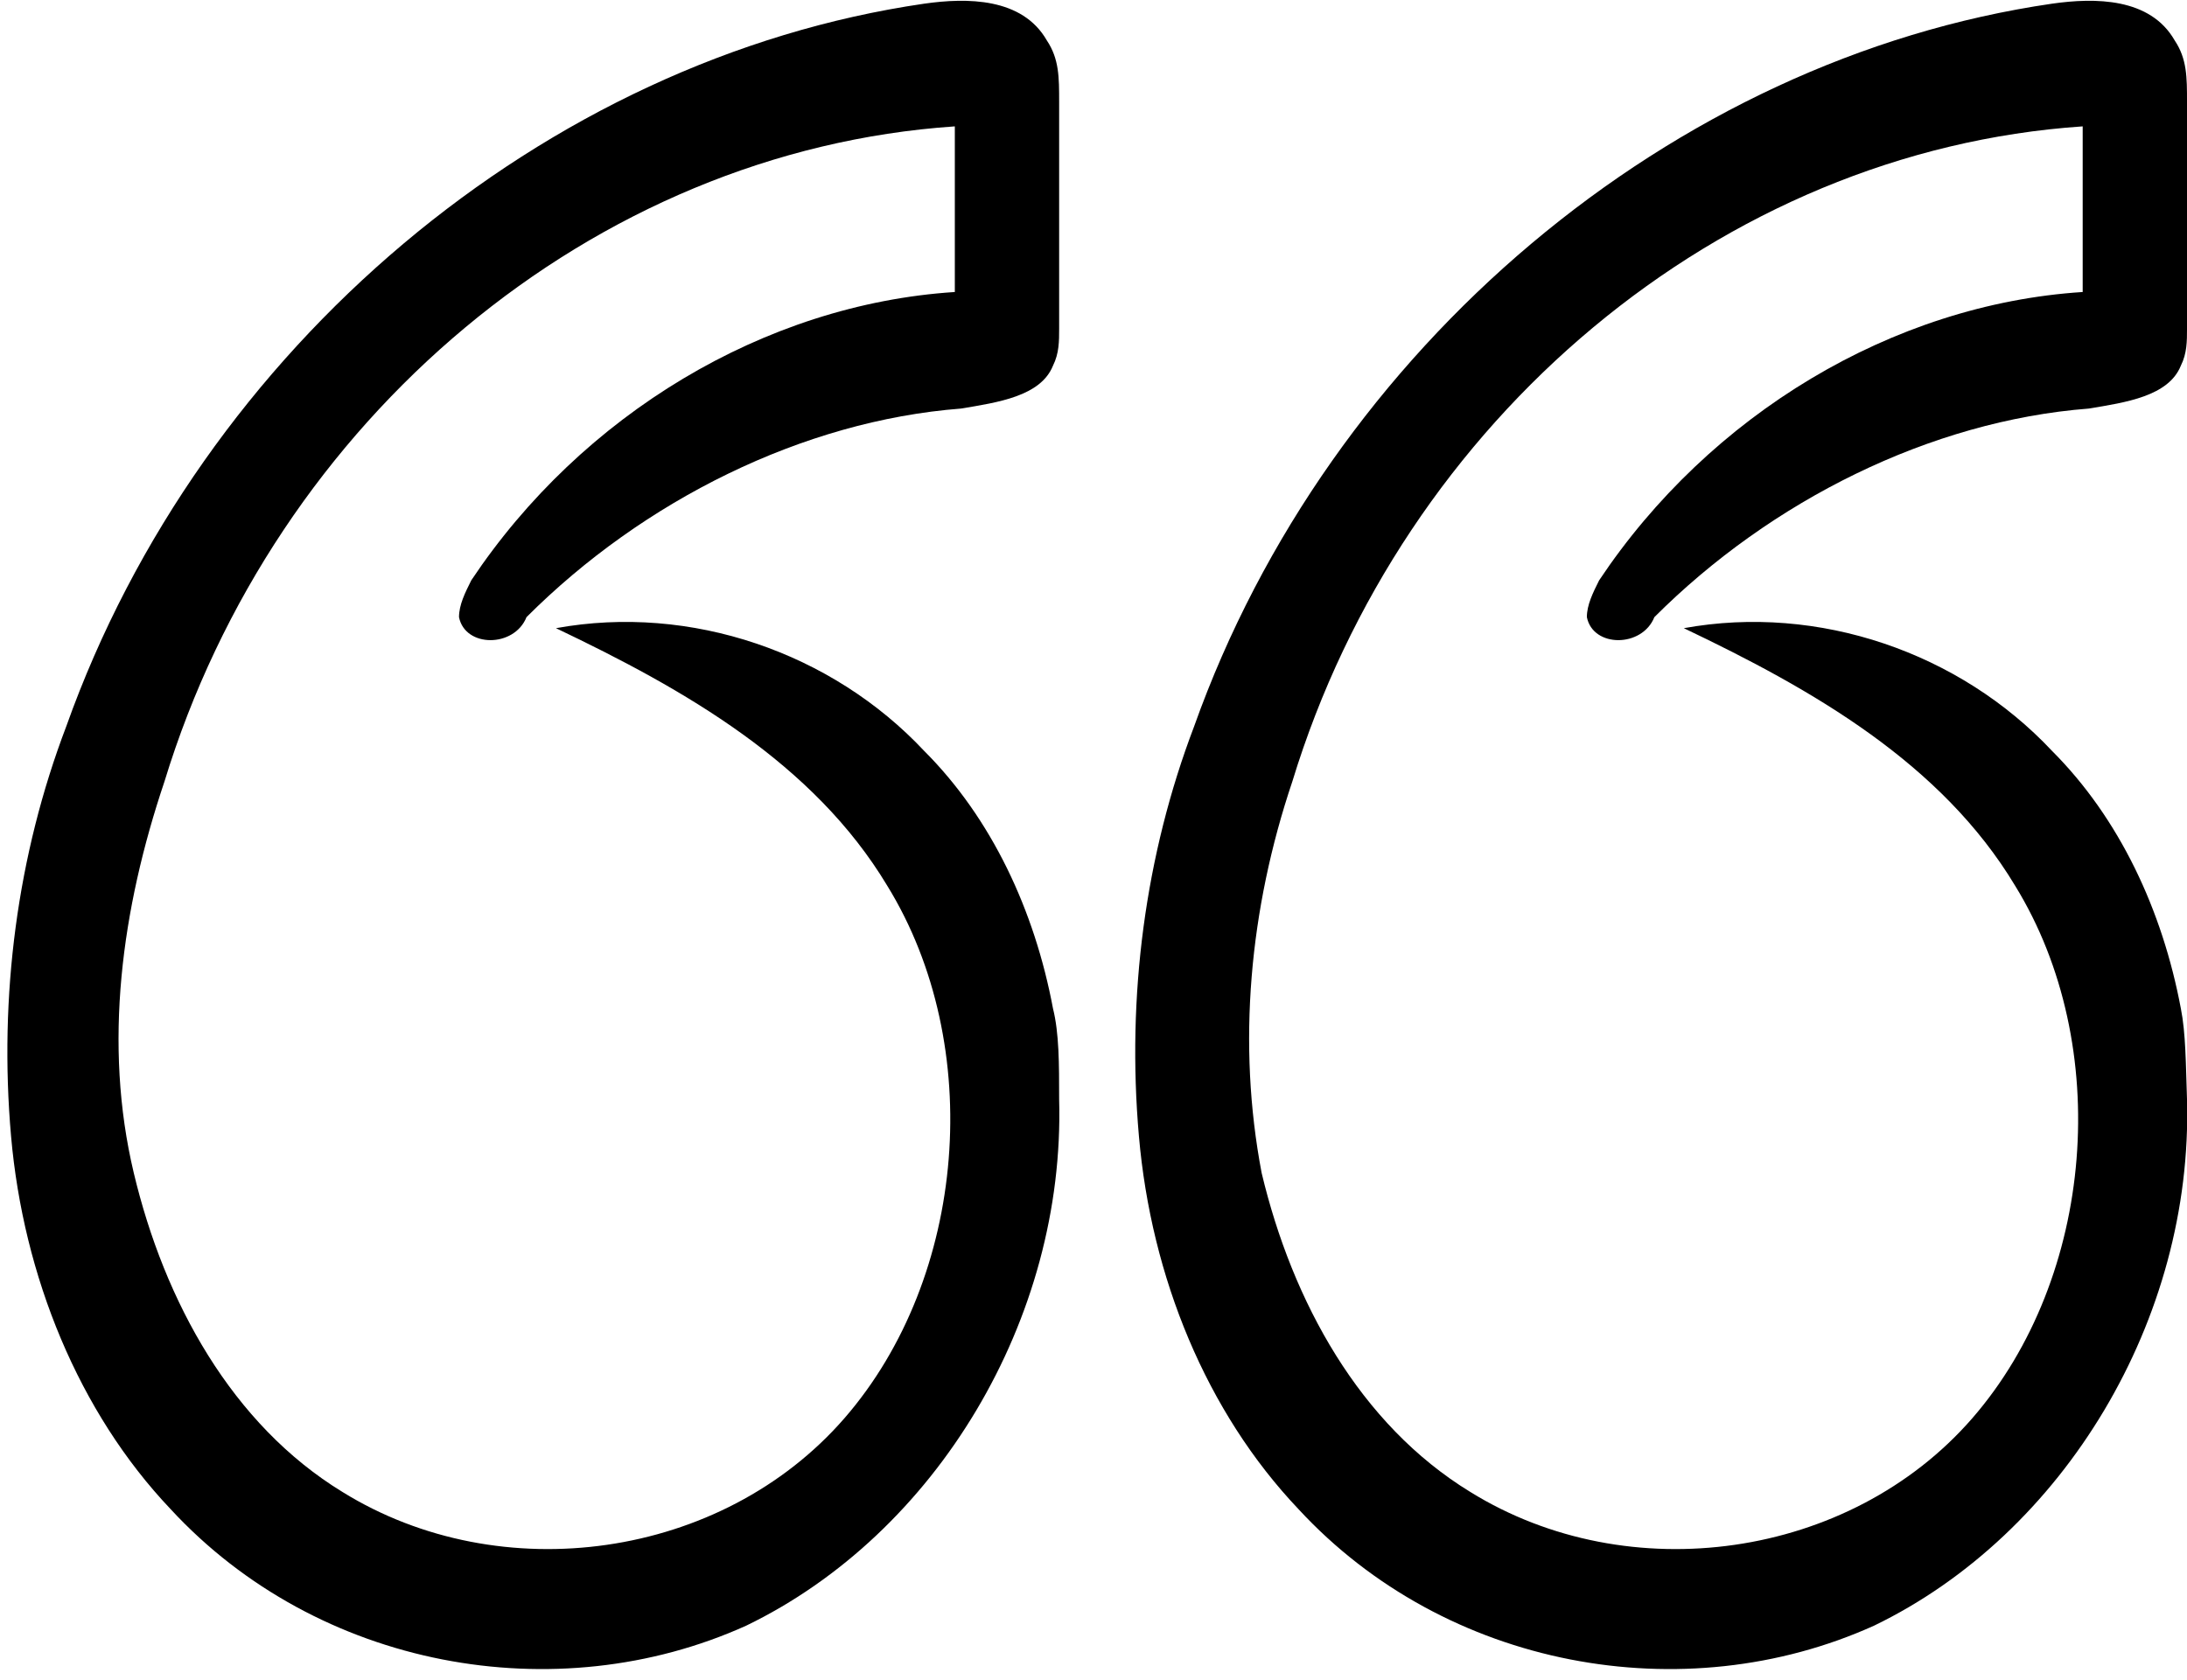
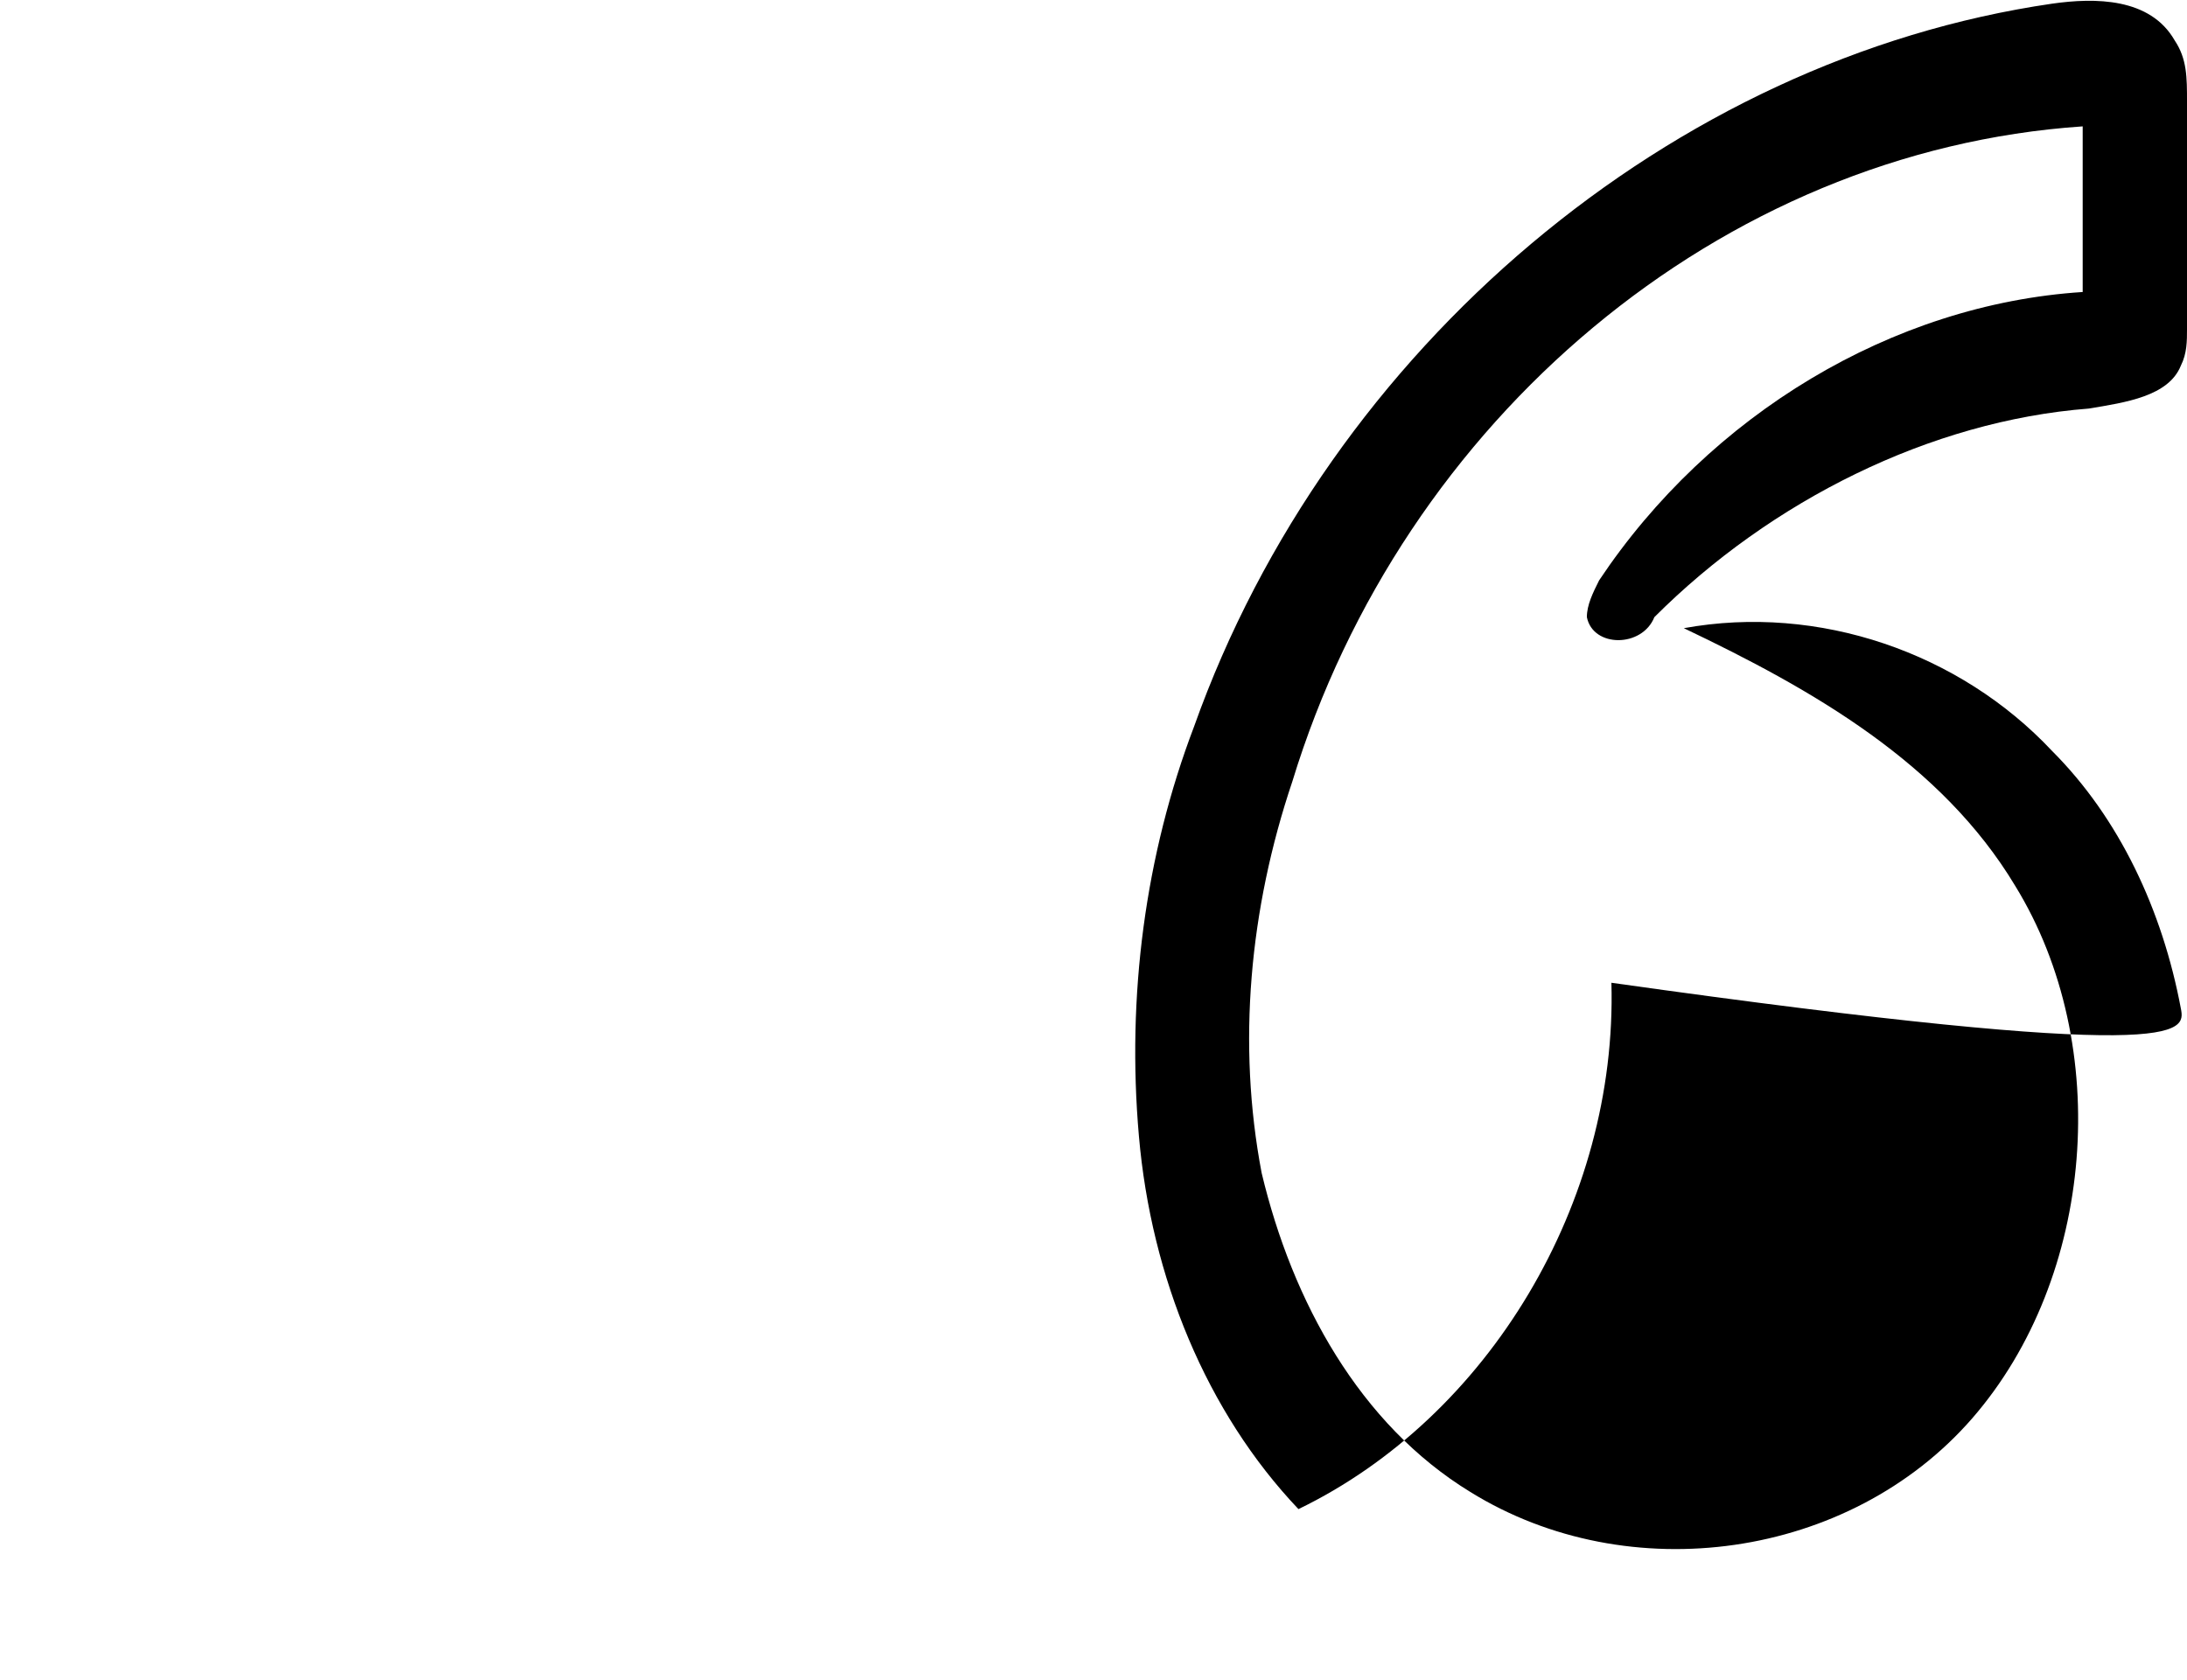
<svg xmlns="http://www.w3.org/2000/svg" version="1.1" class="quote" x="0px" y="0px" width="178.2px" height="136.9px" viewBox="6 32.1 178.2 136.9" style="enable-background:new 6 32.1 178.2 136.9;" xml:space="preserve">
  <g>
    <g>
-       <path d="M91.8,114.3c-1.5-8-5-15.5-10.5-21c-7.5-8-19-12-30-10c10.5,5,21,11,27,21c8,13,6.5,31.9-3.5,43.4s-28,14-40.9,6c-9-5.5-14.5-15.5-17-26s-1-21.5,2.5-31.9c9-29.5,34.9-51.4,64.4-53.4c0,4.5,0,9,0,13.5c-15.5,1-30.4,10-39.4,23.5c-0.5,1-1,2-1,3c0.5,2.5,4.5,2.5,5.5,0c9.5-9.5,22.5-16,35.4-17c3-0.5,6.5-1,7.5-3.5c0.5-1,0.5-2,0.5-3c0-6,0-12,0-18.5c0-2,0-3.5-1-5c-2-3.5-6.5-3.5-10-3c-30.9,4.5-58.9,28-69.9,58.9c-4,10.5-5.5,22-4.5,33.4s5.5,22.5,13,30.4c12,13,31.4,16.5,46.9,9.5c15.5-7.5,26-25,25.5-42.9C92.3,118.8,92.3,116.3,91.8,114.3z M83.8,55.9L83.8,55.9L83.8,55.9L83.8,55.9z" />
-     </g>
+       </g>
    <g>
-       <path d="M183.7,114.3c-1.5-8-5-15.5-10.5-21c-7.5-8-19-12-30-10c10.5,5,21,11,27,21c8,13,6.5,31.9-3.5,43.4c-10,11.5-28,14-40.9,6c-9-5.5-14.5-15.5-17-26c-2-10.5-1-21.5,2.5-31.9c9-29.5,34.9-51.4,64.4-53.4c0,4.5,0,9,0,13.5c-15.5,1-30.4,10-39.4,23.5c-0.5,1-1,2-1,3c0.5,2.5,4.5,2.5,5.5,0c9.5-9.5,22.5-16,35.4-17c3-0.5,6.5-1,7.5-3.5c0.5-1,0.5-2,0.5-3c0-6,0-12,0-18.5c0-2,0-3.5-1-5c-2-3.5-6.5-3.5-10-3c-30.9,4.5-58.9,28-69.9,58.9c-4,10.5-5.5,22-4.5,33.4c1,11.5,5.5,22.5,13,30.4c12,13,31.4,16.5,46.9,9.5c15.5-7.5,26-25,25.5-42.9C184.1,118.8,184.1,116.3,183.7,114.3z M175.7,55.9L175.7,55.9L175.7,55.9L175.7,55.9z" />
+       <path d="M183.7,114.3c-1.5-8-5-15.5-10.5-21c-7.5-8-19-12-30-10c10.5,5,21,11,27,21c8,13,6.5,31.9-3.5,43.4c-10,11.5-28,14-40.9,6c-9-5.5-14.5-15.5-17-26c-2-10.5-1-21.5,2.5-31.9c9-29.5,34.9-51.4,64.4-53.4c0,4.5,0,9,0,13.5c-15.5,1-30.4,10-39.4,23.5c-0.5,1-1,2-1,3c0.5,2.5,4.5,2.5,5.5,0c9.5-9.5,22.5-16,35.4-17c3-0.5,6.5-1,7.5-3.5c0.5-1,0.5-2,0.5-3c0-6,0-12,0-18.5c0-2,0-3.5-1-5c-2-3.5-6.5-3.5-10-3c-30.9,4.5-58.9,28-69.9,58.9c-4,10.5-5.5,22-4.5,33.4c1,11.5,5.5,22.5,13,30.4c15.5-7.5,26-25,25.5-42.9C184.1,118.8,184.1,116.3,183.7,114.3z M175.7,55.9L175.7,55.9L175.7,55.9L175.7,55.9z" />
    </g>
  </g>
</svg>